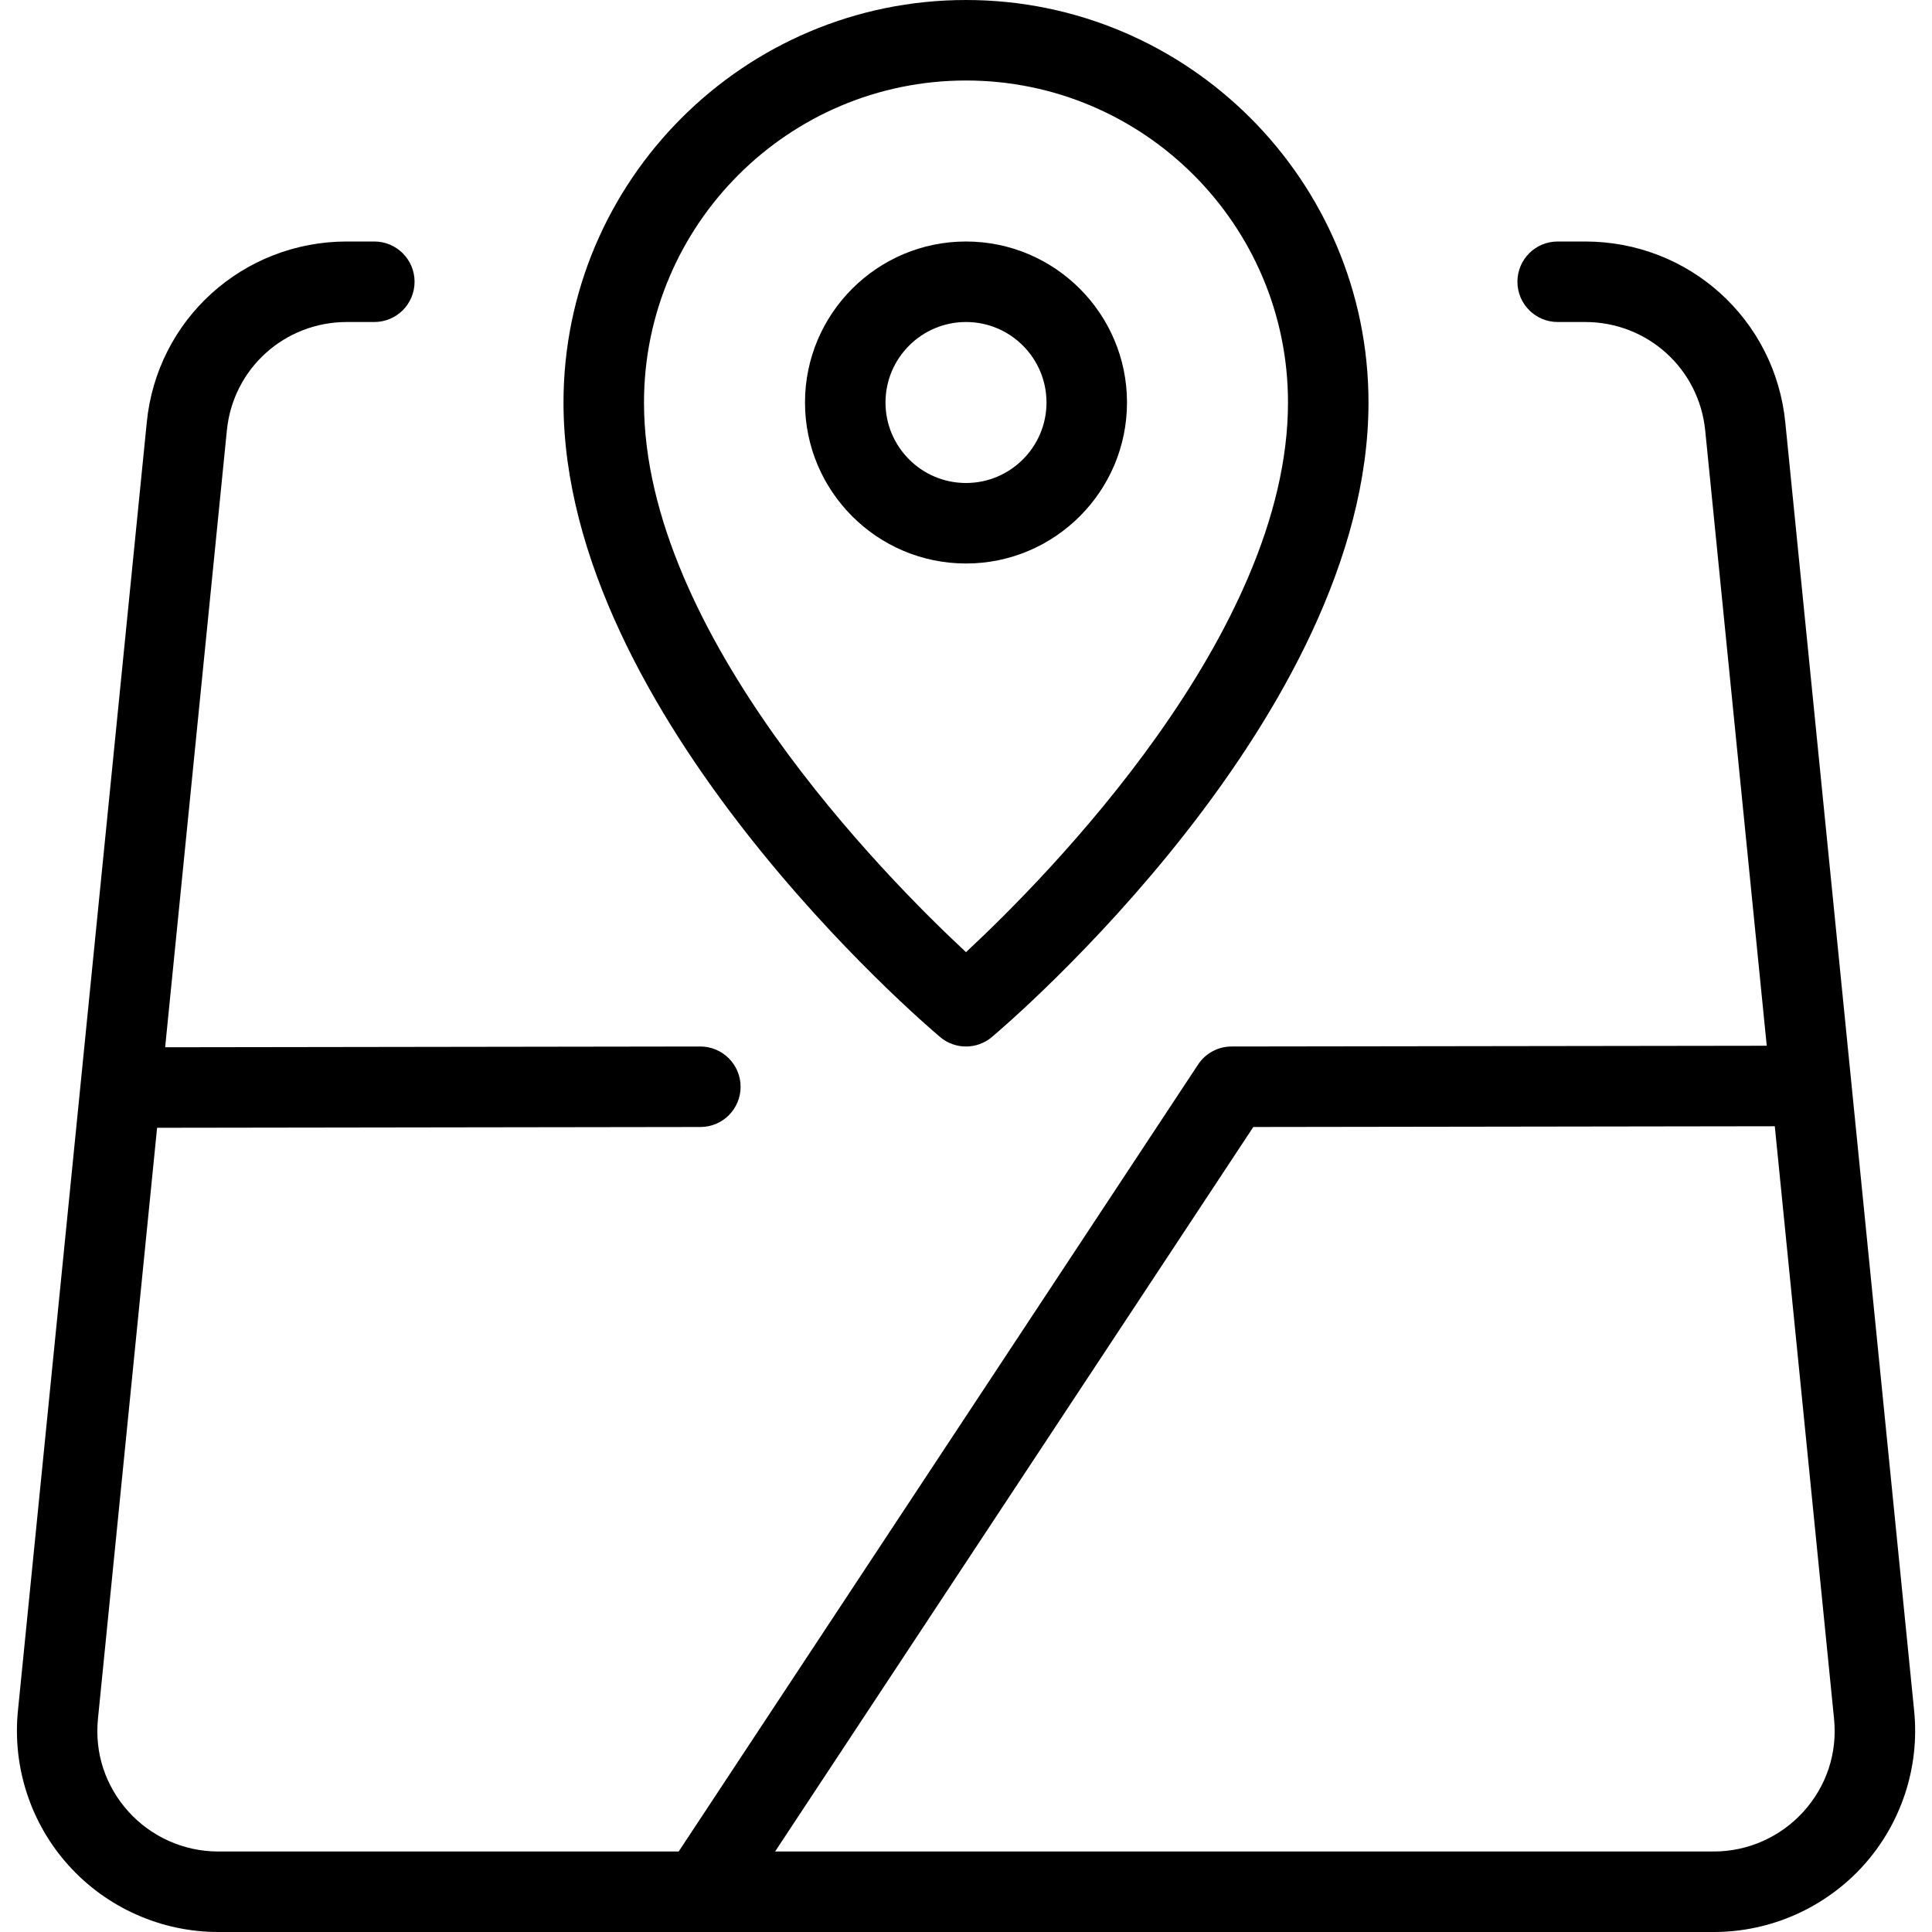
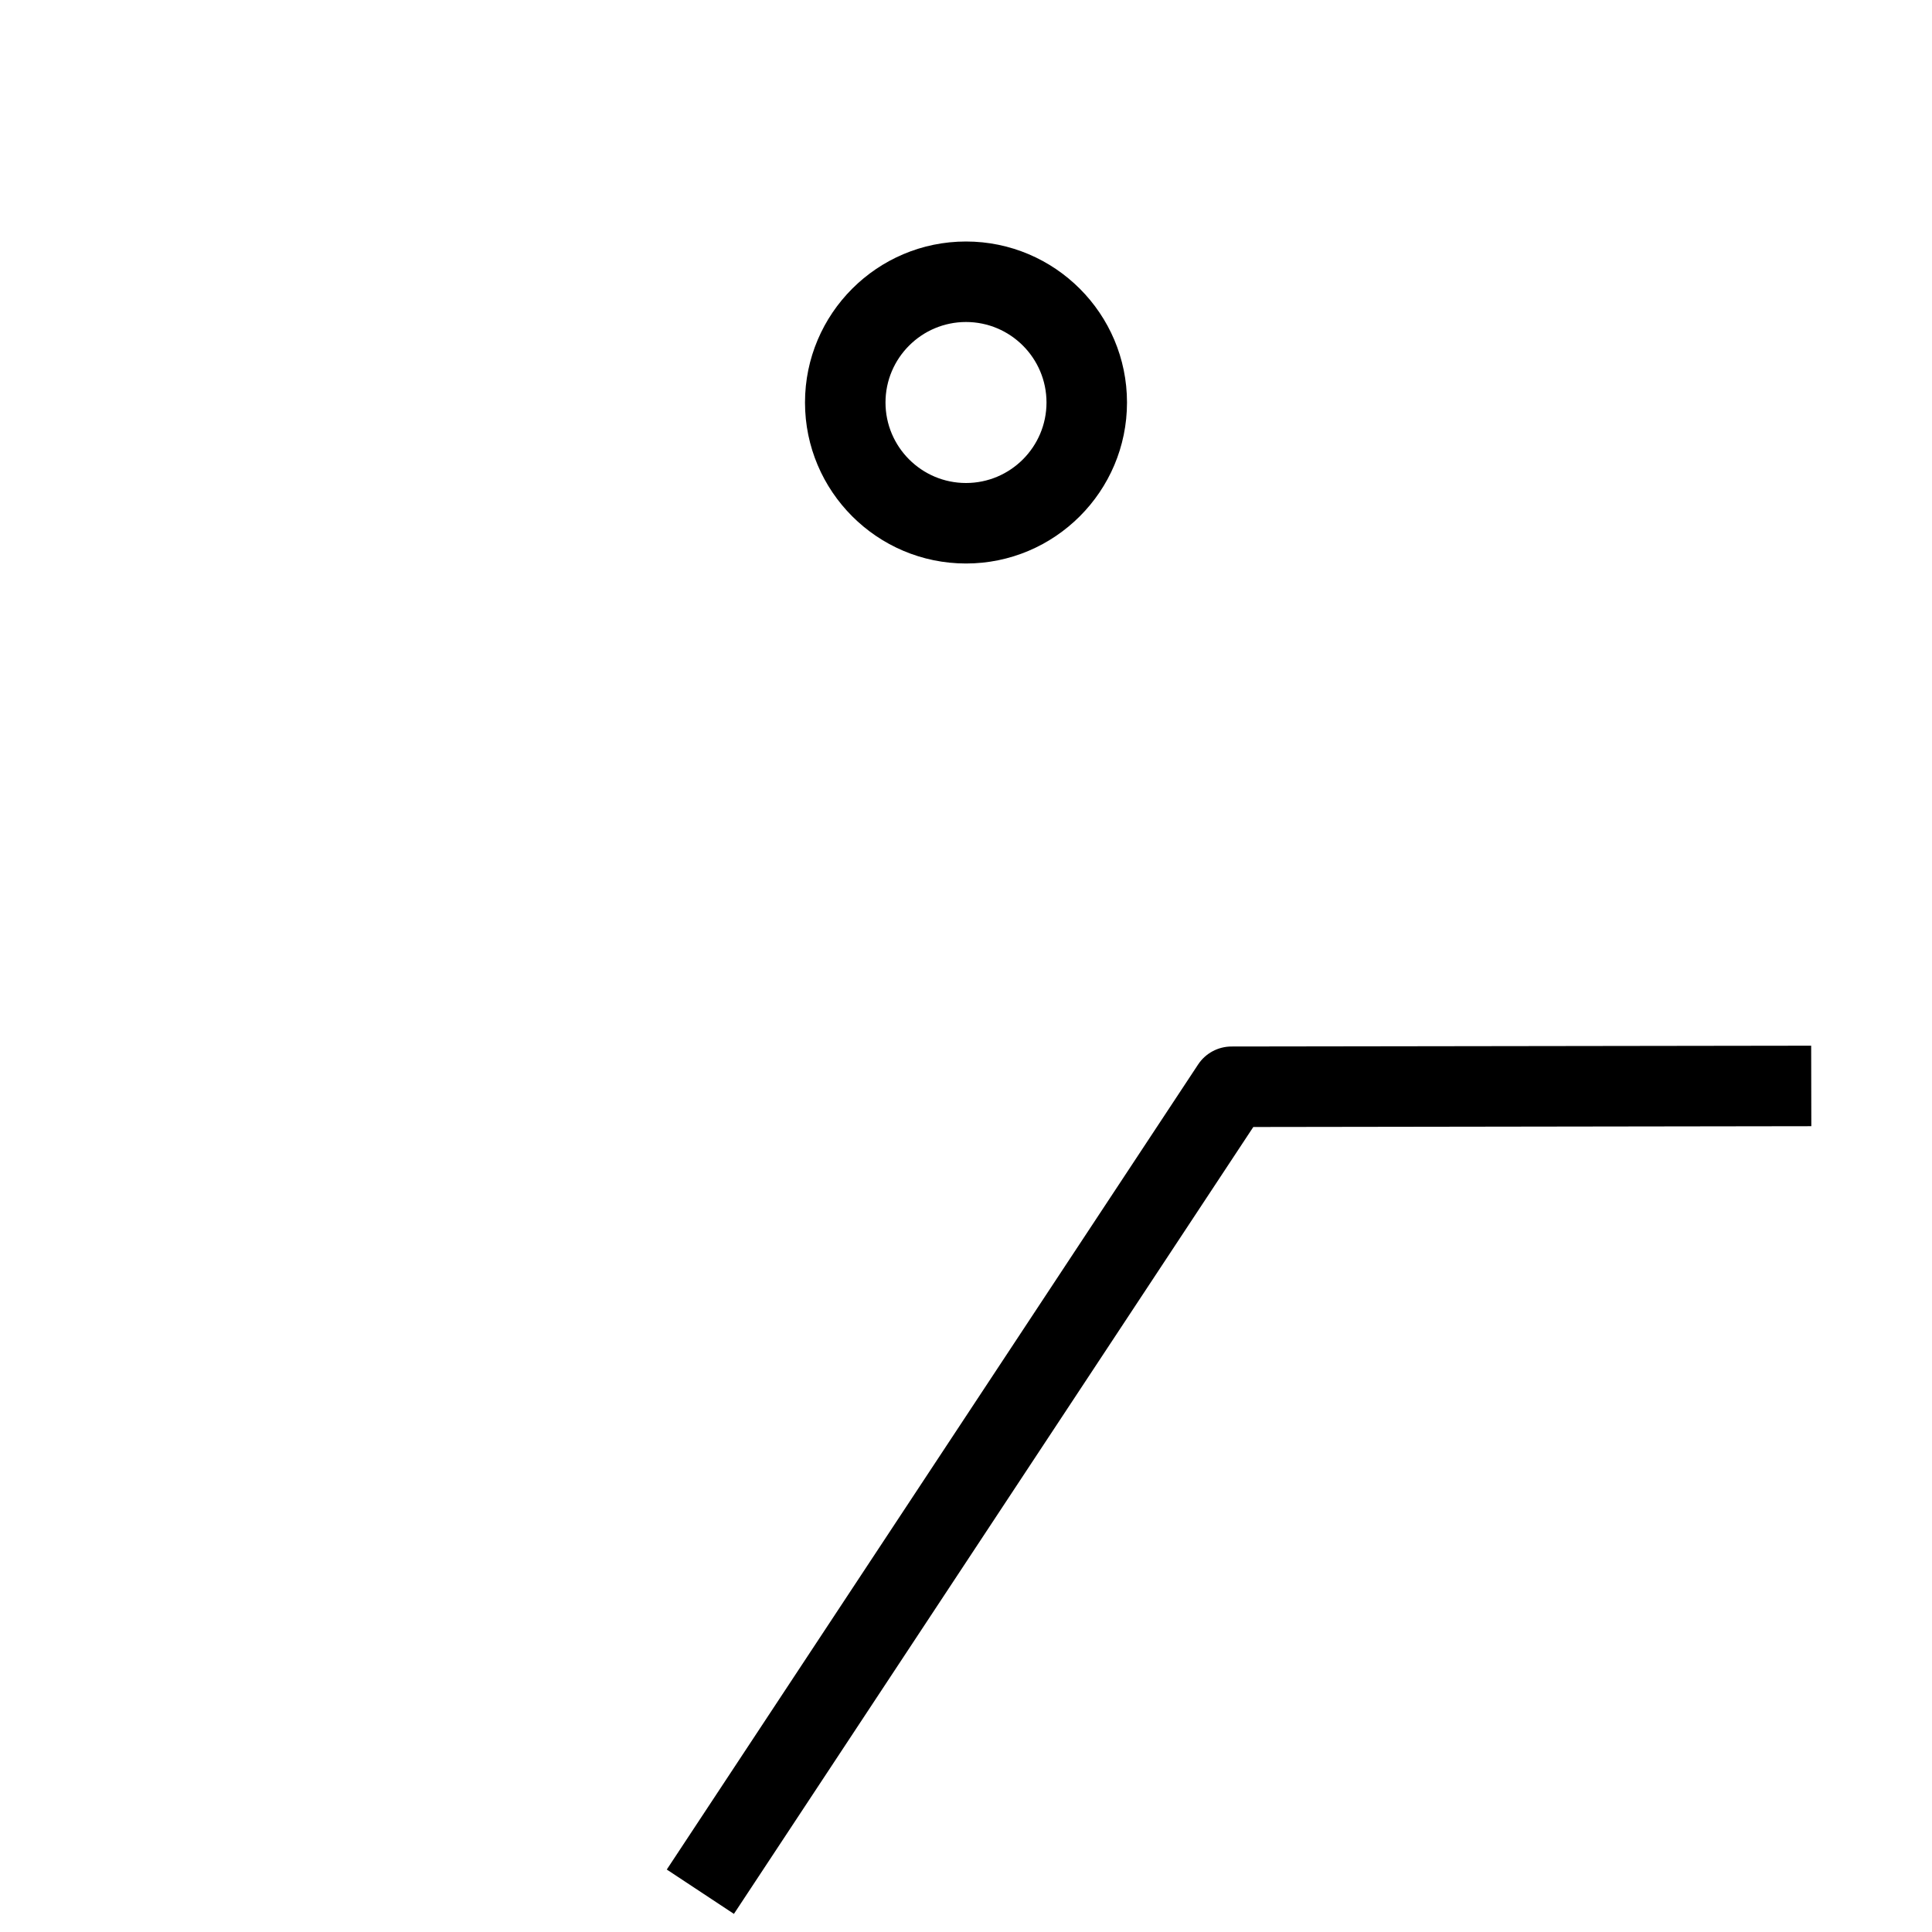
<svg xmlns="http://www.w3.org/2000/svg" version="1.1" id="_x31_" x="0px" y="0px" viewBox="0 0 24 24" enable-background="new 0 0 24 24" xml:space="preserve">
-   <path d="M12,13c-0.114,0-0.229-0.039-0.322-0.118C11.486,12.721,7,8.894,7,5c0-2.757,2.243-5,5-5s5,2.243,5,5  c0,3.894-4.486,7.721-4.678,7.882C12.229,12.961,12.114,13,12,13z M12,1C9.794,1,8,2.794,8,5c0,2.869,2.997,5.895,4,6.828  c1.003-0.933,4-3.959,4-6.828C16,2.794,14.206,1,12,1z" />
  <path d="M12,7c-1.103,0-2-0.897-2-2s0.897-2,2-2s2,0.897,2,2S13.103,7,12,7z M12,4c-0.552,0-1,0.449-1,1s0.448,1,1,1s1-0.449,1-1  S12.552,4,12,4z" />
-   <path d="M21.29,24H2.71c-0.706,0-1.383-0.301-1.856-0.825c-0.473-0.523-0.702-1.225-0.631-1.926L1.823,5.25  C1.948,3.968,3.018,3,4.31,3H4.65c0.276,0,0.5,0.224,0.5,0.5S4.927,4,4.65,4H4.31C3.534,4,2.893,4.58,2.818,5.349L1.217,21.35  c-0.043,0.427,0.092,0.836,0.379,1.155C1.88,22.819,2.286,23,2.71,23h18.58c0.424,0,0.83-0.181,1.114-0.496  c0.287-0.318,0.422-0.728,0.379-1.154L21.183,5.35C21.107,4.58,20.466,4,19.69,4H19.35c-0.276,0-0.5-0.224-0.5-0.5S19.073,3,19.35,3  h0.341c1.292,0,2.361,0.968,2.487,2.251l1.6,15.999c0.071,0.7-0.158,1.401-0.631,1.925C22.673,23.699,21.996,24,21.29,24z" />
-   <path d="M1.75,14.01c-0.275,0-0.5-0.224-0.5-0.5s0.224-0.5,0.499-0.5L8.699,13C8.7,13,8.7,13,8.7,13c0.275,0,0.5,0.224,0.5,0.5  S8.977,14,8.701,14L1.75,14.01C1.75,14.01,1.75,14.01,1.75,14.01z" />
  <path d="M9.117,23.775l-0.834-0.551l6.6-10C14.975,13.084,15.132,13,15.299,13l7.2-0.01l0.002,1L15.569,14L9.117,23.775z" />
</svg>